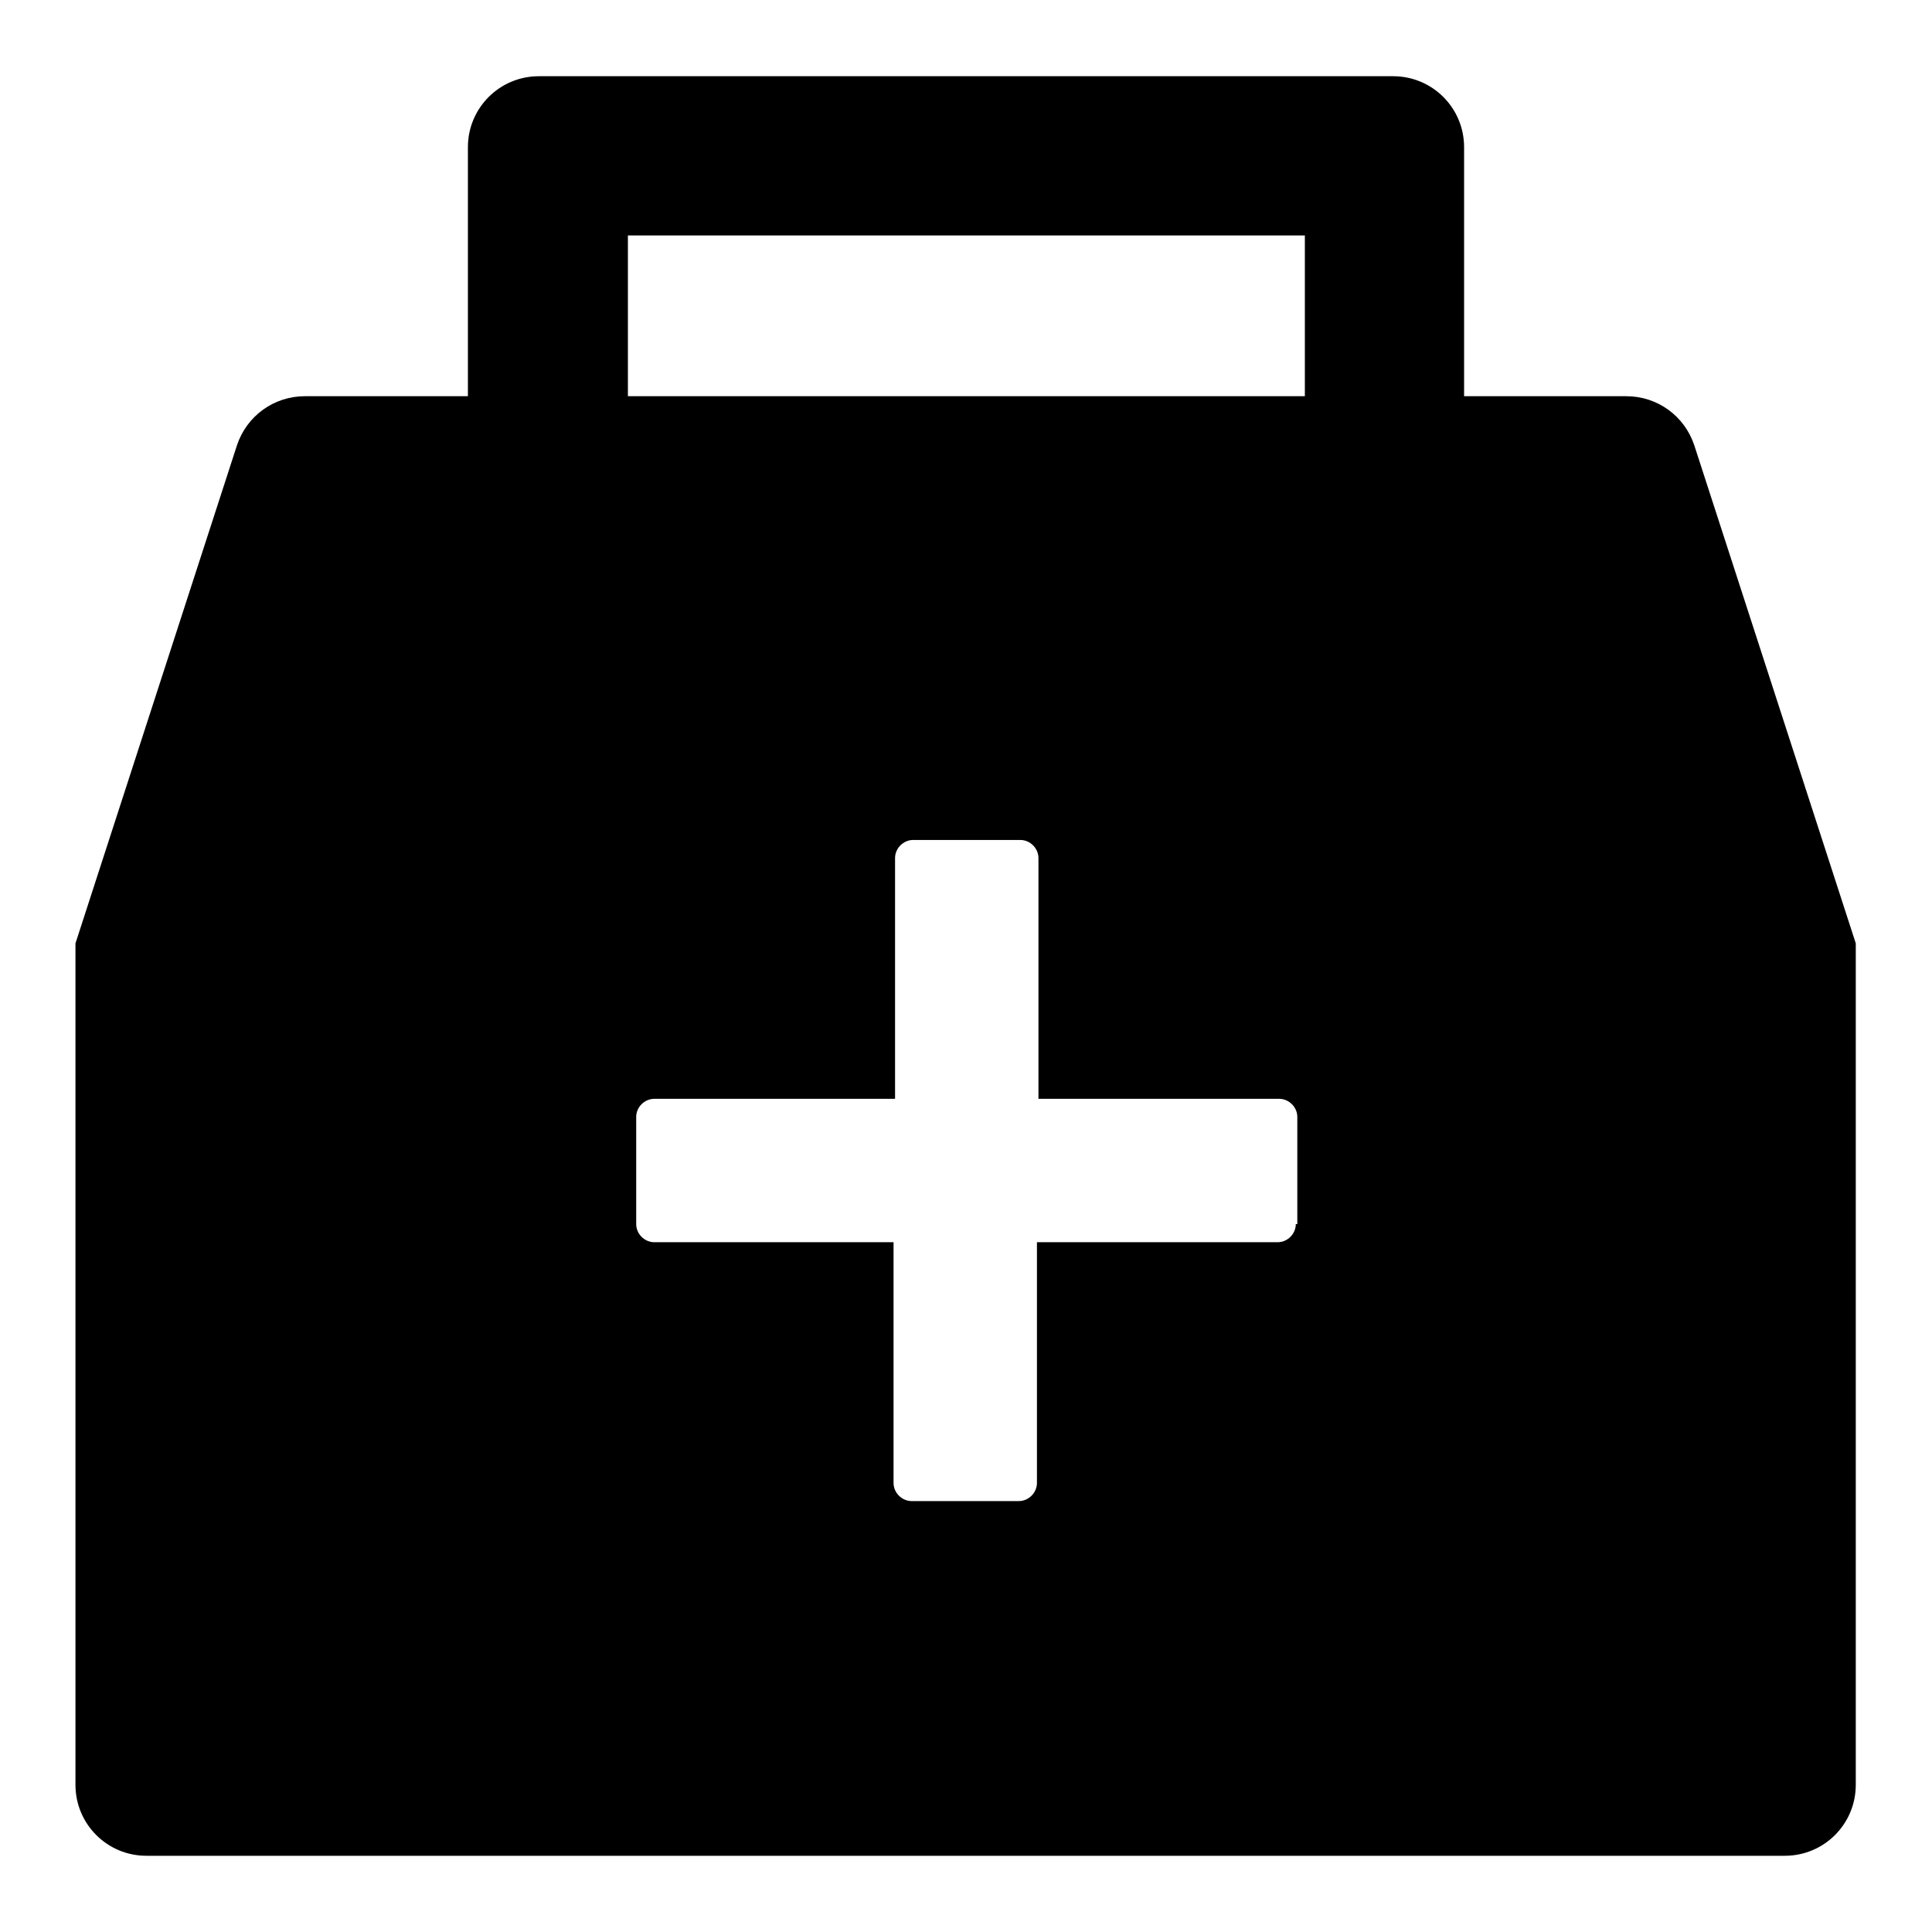
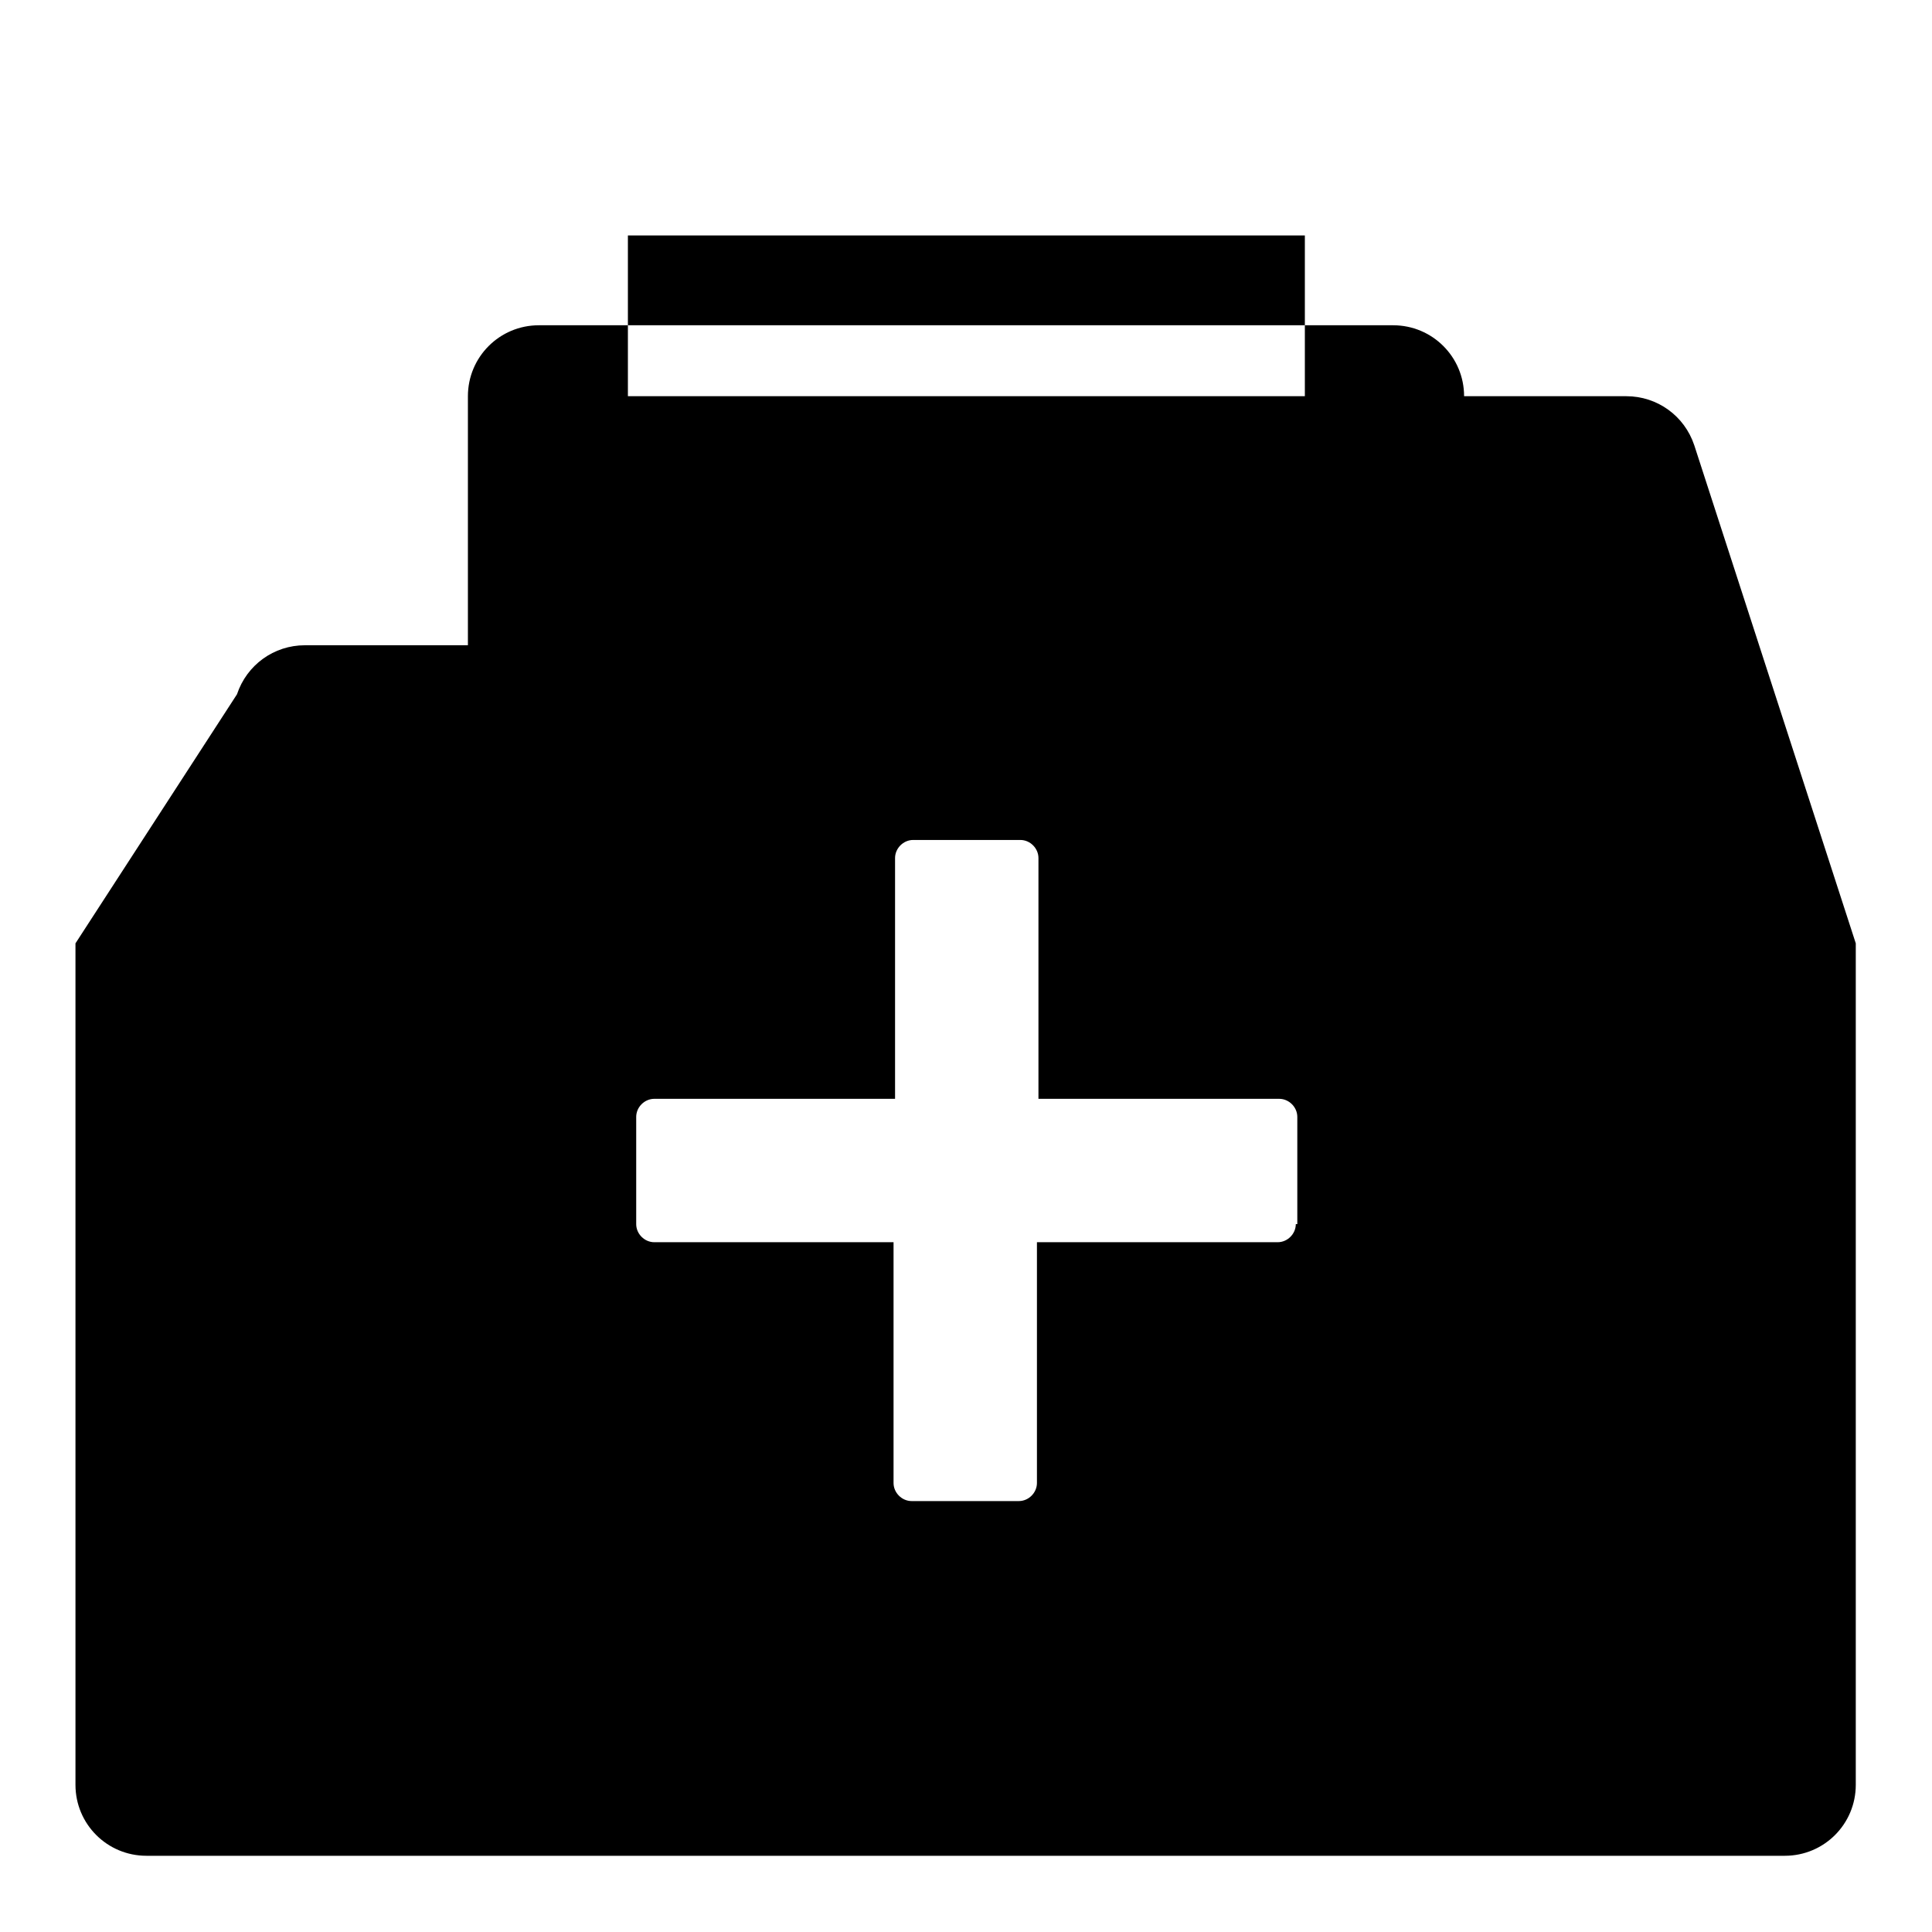
<svg xmlns="http://www.w3.org/2000/svg" version="1.1" x="0px" y="0px" viewBox="0 0 256 256" enable-background="new 0 0 256 256" xml:space="preserve">
  <g>
-     <path fill="#000000" d="M224.5,59c-1.3-3.9-4.9-6.5-9-6.5h-21.5v-33c0-5.2-4.2-9.4-9.4-9.4H71.4c-5.2,0-9.4,4.2-9.4,9.4v33H40.4 c-4.1,0-7.7,2.6-9,6.5L10,125v111.5c0,5.2,4.2,9.4,9.4,9.4h217.1c5.2,0,9.4-4.2,9.4-9.4V125L224.5,59z M171.7,162.2 c0,1.3-1.1,2.4-2.4,2.4h-31.9v31.9c0,1.3-1.1,2.4-2.4,2.4h-14.2c-1.3,0-2.4-1.1-2.4-2.4v-31.9H86.7c-1.3,0-2.4-1.1-2.4-2.4v-14.2 c0-1.3,1.1-2.4,2.4-2.4h31.9v-31.9c0-1.3,1.1-2.4,2.4-2.4h14.2c1.3,0,2.4,1.1,2.4,2.4v31.9h31.9c1.3,0,2.4,1.1,2.4,2.4V162.2z  M172.8,52.5H83.2V31.2h89.7V52.5z" />
+     <path fill="#000000" d="M224.5,59c-1.3-3.9-4.9-6.5-9-6.5h-21.5c0-5.2-4.2-9.4-9.4-9.4H71.4c-5.2,0-9.4,4.2-9.4,9.4v33H40.4 c-4.1,0-7.7,2.6-9,6.5L10,125v111.5c0,5.2,4.2,9.4,9.4,9.4h217.1c5.2,0,9.4-4.2,9.4-9.4V125L224.5,59z M171.7,162.2 c0,1.3-1.1,2.4-2.4,2.4h-31.9v31.9c0,1.3-1.1,2.4-2.4,2.4h-14.2c-1.3,0-2.4-1.1-2.4-2.4v-31.9H86.7c-1.3,0-2.4-1.1-2.4-2.4v-14.2 c0-1.3,1.1-2.4,2.4-2.4h31.9v-31.9c0-1.3,1.1-2.4,2.4-2.4h14.2c1.3,0,2.4,1.1,2.4,2.4v31.9h31.9c1.3,0,2.4,1.1,2.4,2.4V162.2z  M172.8,52.5H83.2V31.2h89.7V52.5z" />
  </g>
</svg>